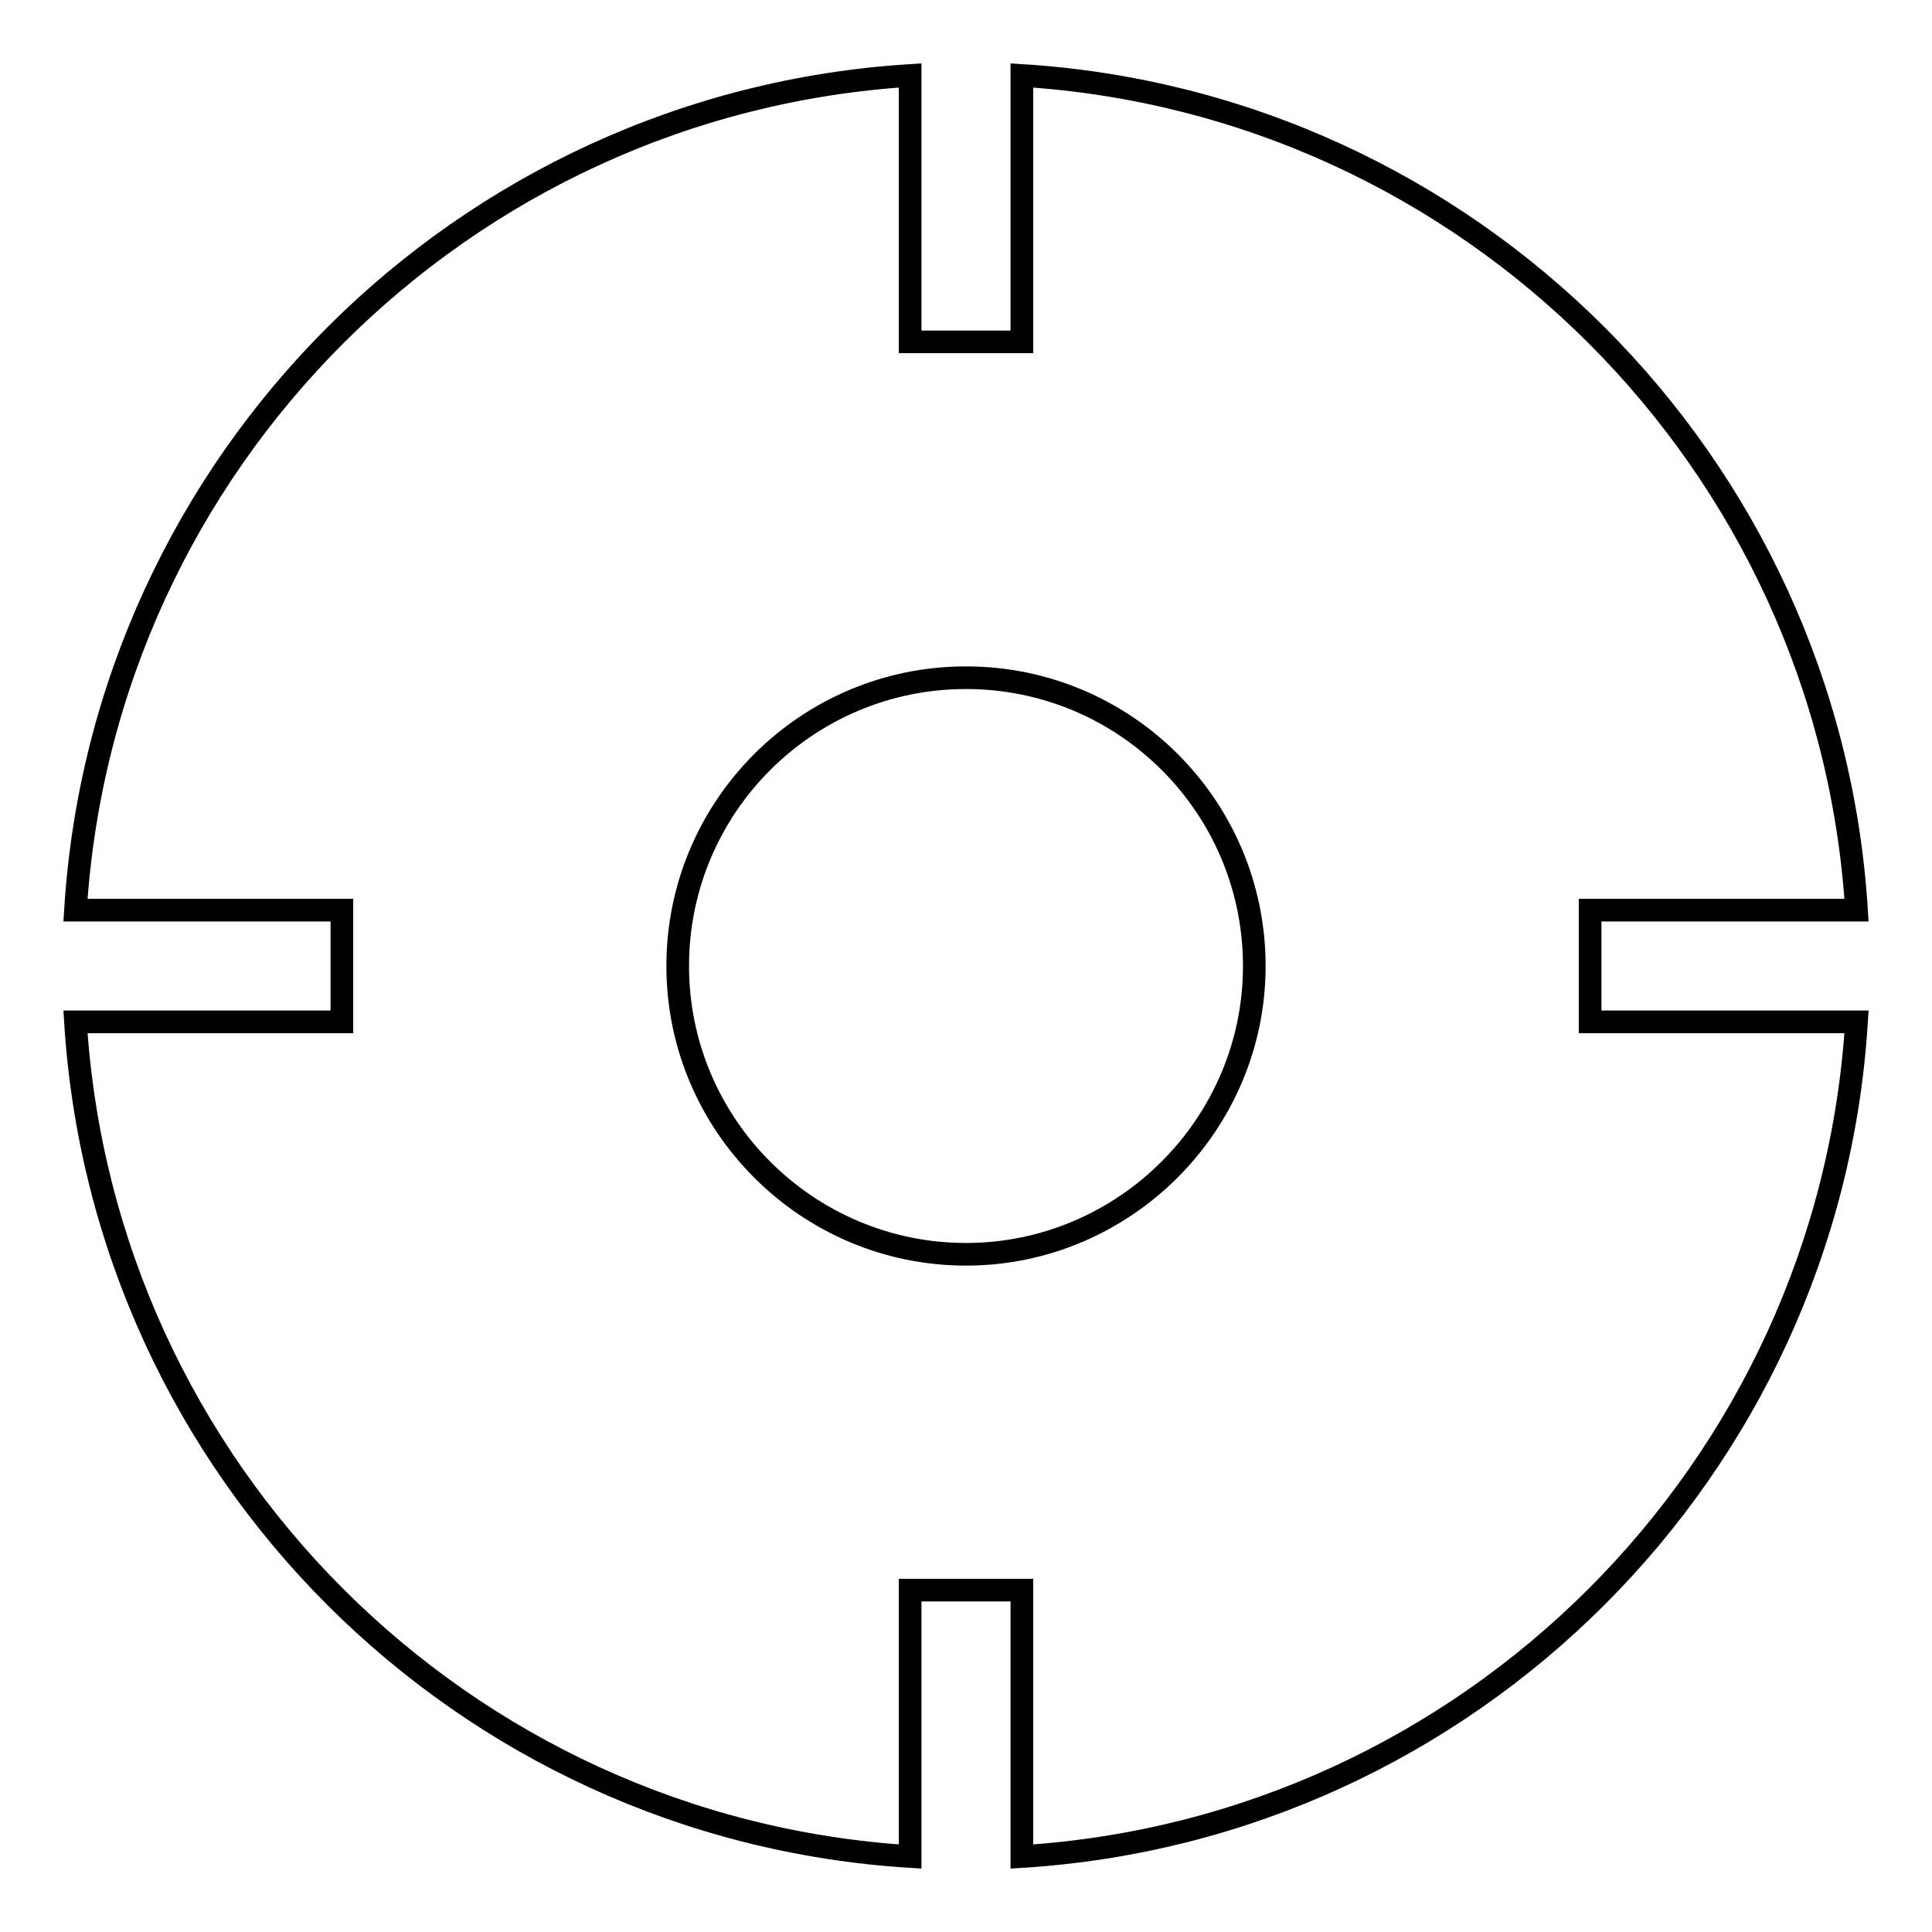
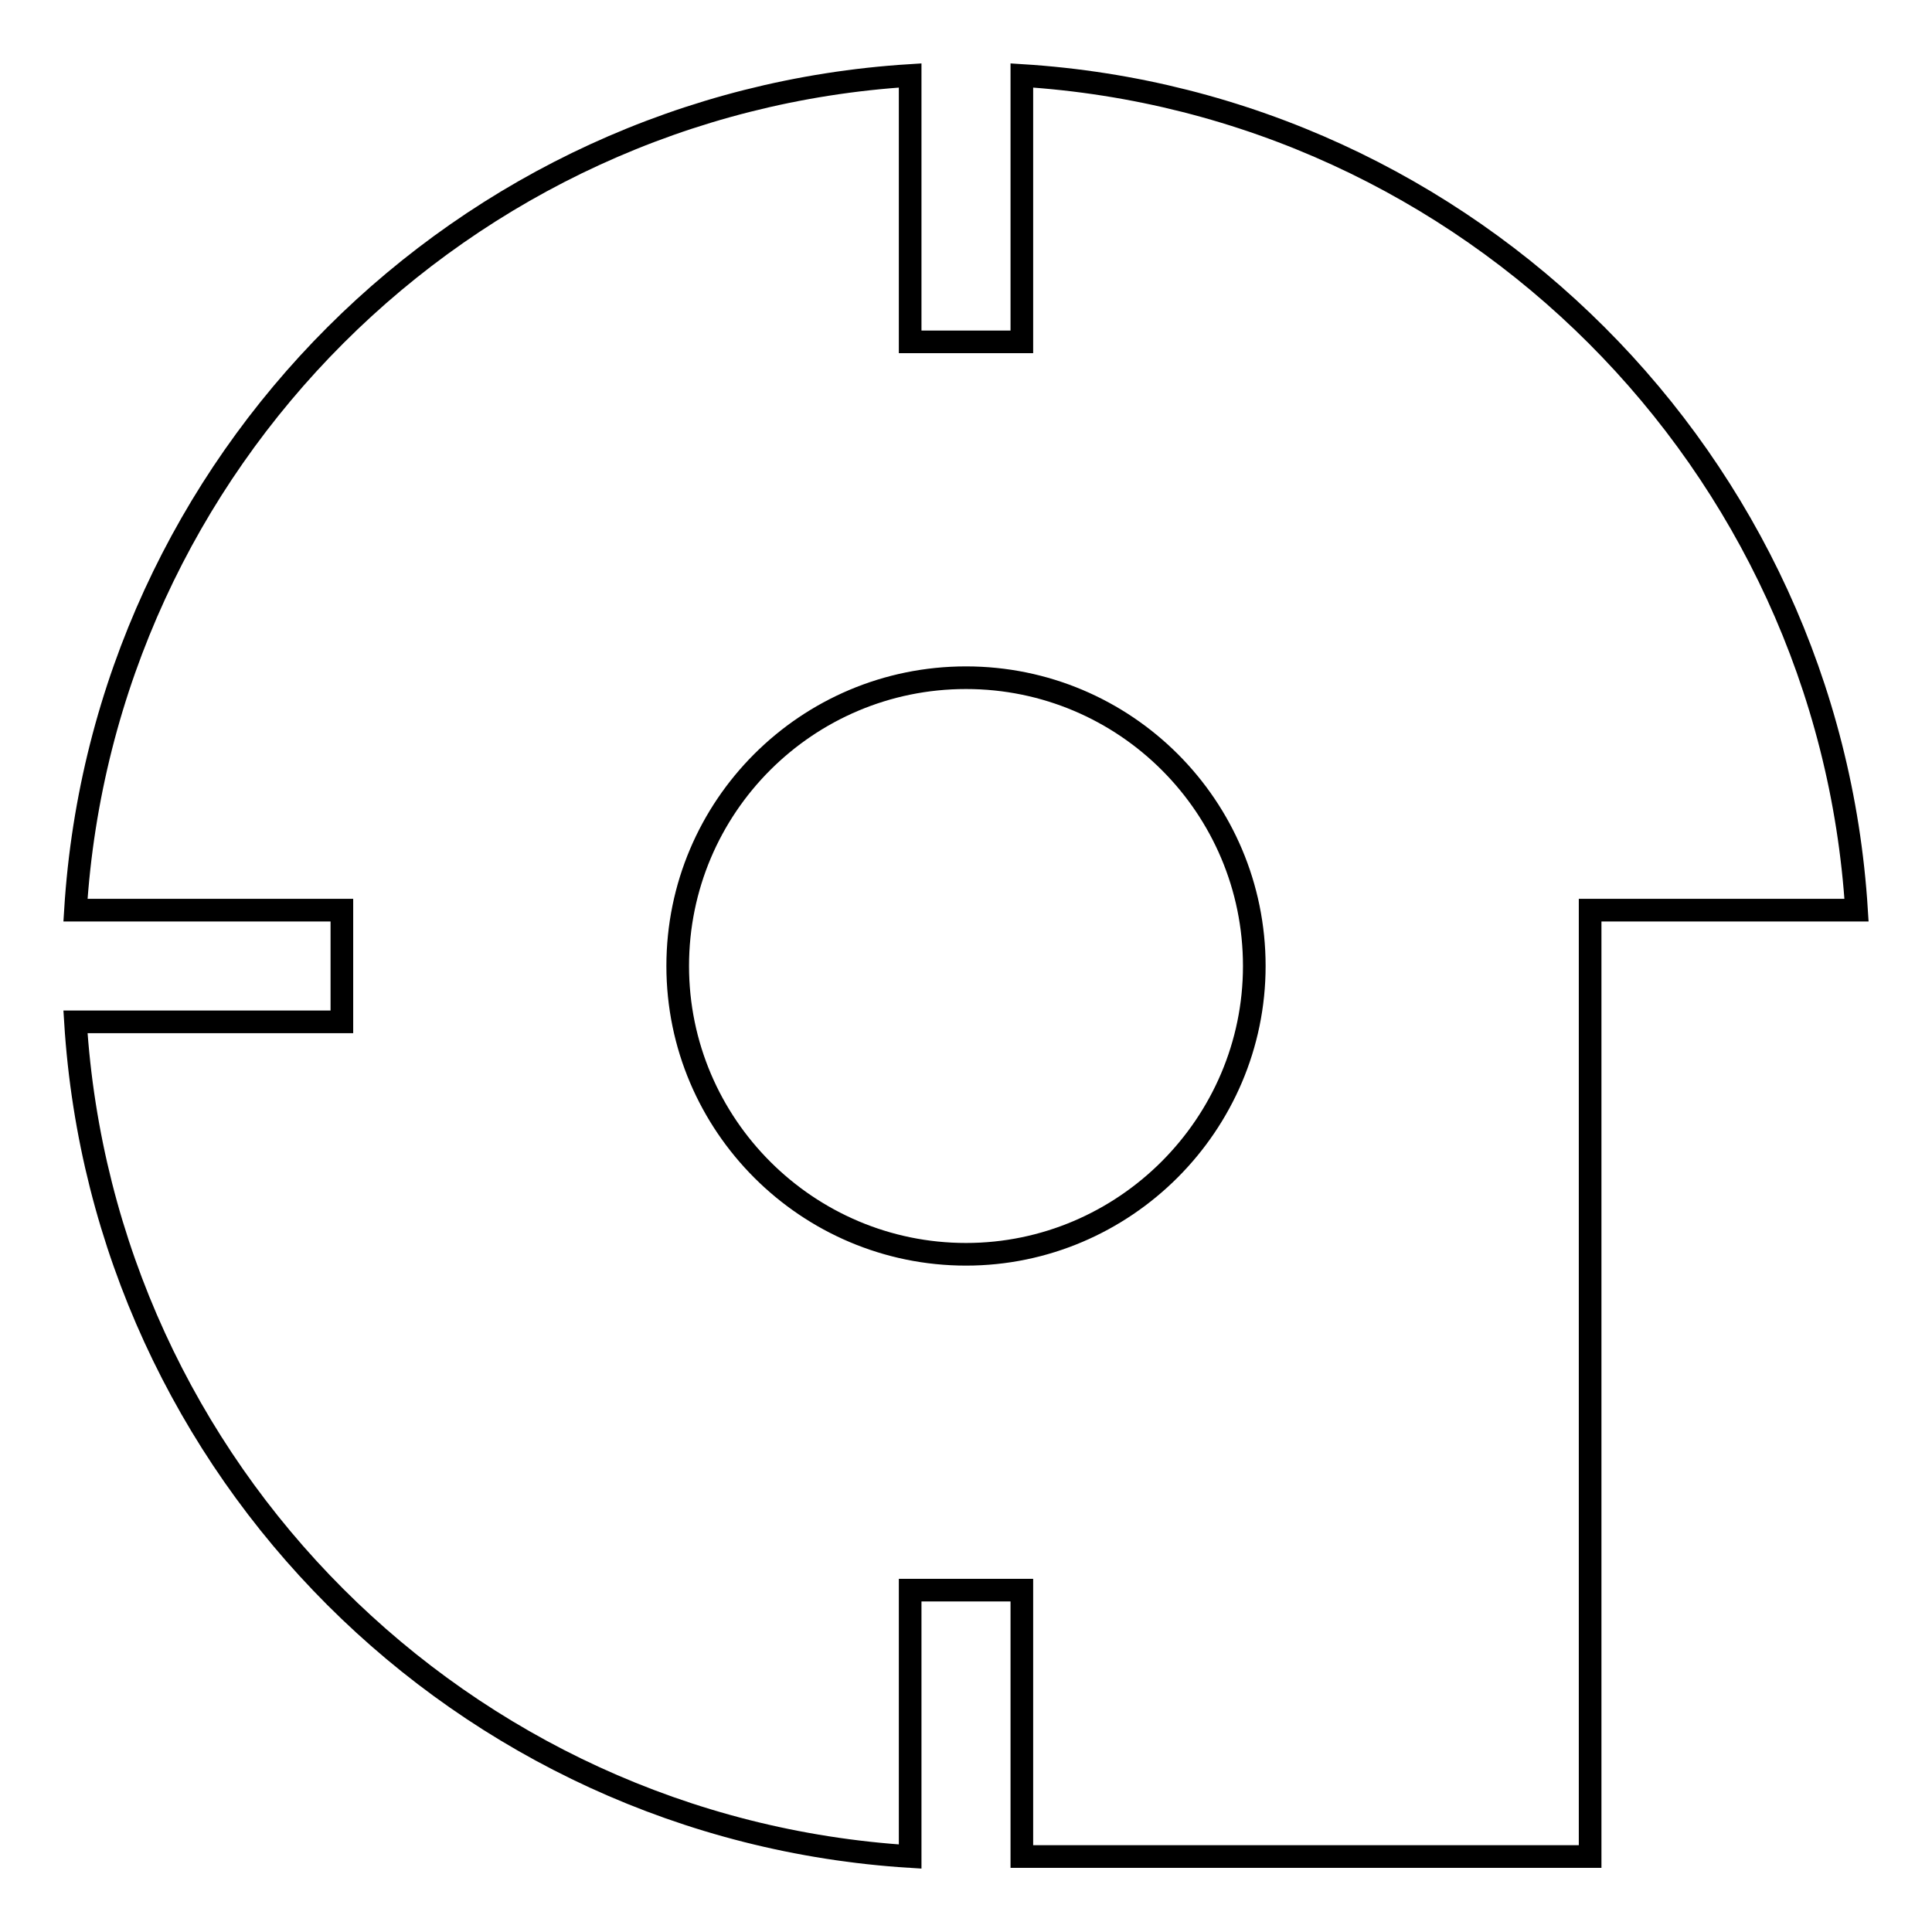
<svg xmlns="http://www.w3.org/2000/svg" version="1.1" x="0px" y="0px" viewBox="0 0 256 256" enable-background="new 0 0 256 256" xml:space="preserve">
  <g>
    <g>
-       <path stroke-width="3" fill-opacity="0" stroke="#000000" d="M210.7,135.4v-14.8H246C242.3,61.2,194.7,13.7,135.4,10v35.3h-14.8V10C61.3,13.7,13.7,61.2,10,120.6h35.3v14.8H10c3.7,59.4,51.2,106.9,110.6,110.6v-35.3h14.8V246c59.3-3.7,106.9-51.2,110.6-110.6H210.7z M128,166.2c-21,0-38.2-17.1-38.2-38.2c0-21.1,17.1-38.2,38.2-38.2c21.1,0,38.2,17.1,38.2,38.2C166.2,149,149,166.2,128,166.2z" />
+       <path stroke-width="3" fill-opacity="0" stroke="#000000" d="M210.7,135.4v-14.8H246C242.3,61.2,194.7,13.7,135.4,10v35.3h-14.8V10C61.3,13.7,13.7,61.2,10,120.6h35.3v14.8H10c3.7,59.4,51.2,106.9,110.6,110.6v-35.3h14.8V246H210.7z M128,166.2c-21,0-38.2-17.1-38.2-38.2c0-21.1,17.1-38.2,38.2-38.2c21.1,0,38.2,17.1,38.2,38.2C166.2,149,149,166.2,128,166.2z" />
    </g>
  </g>
</svg>